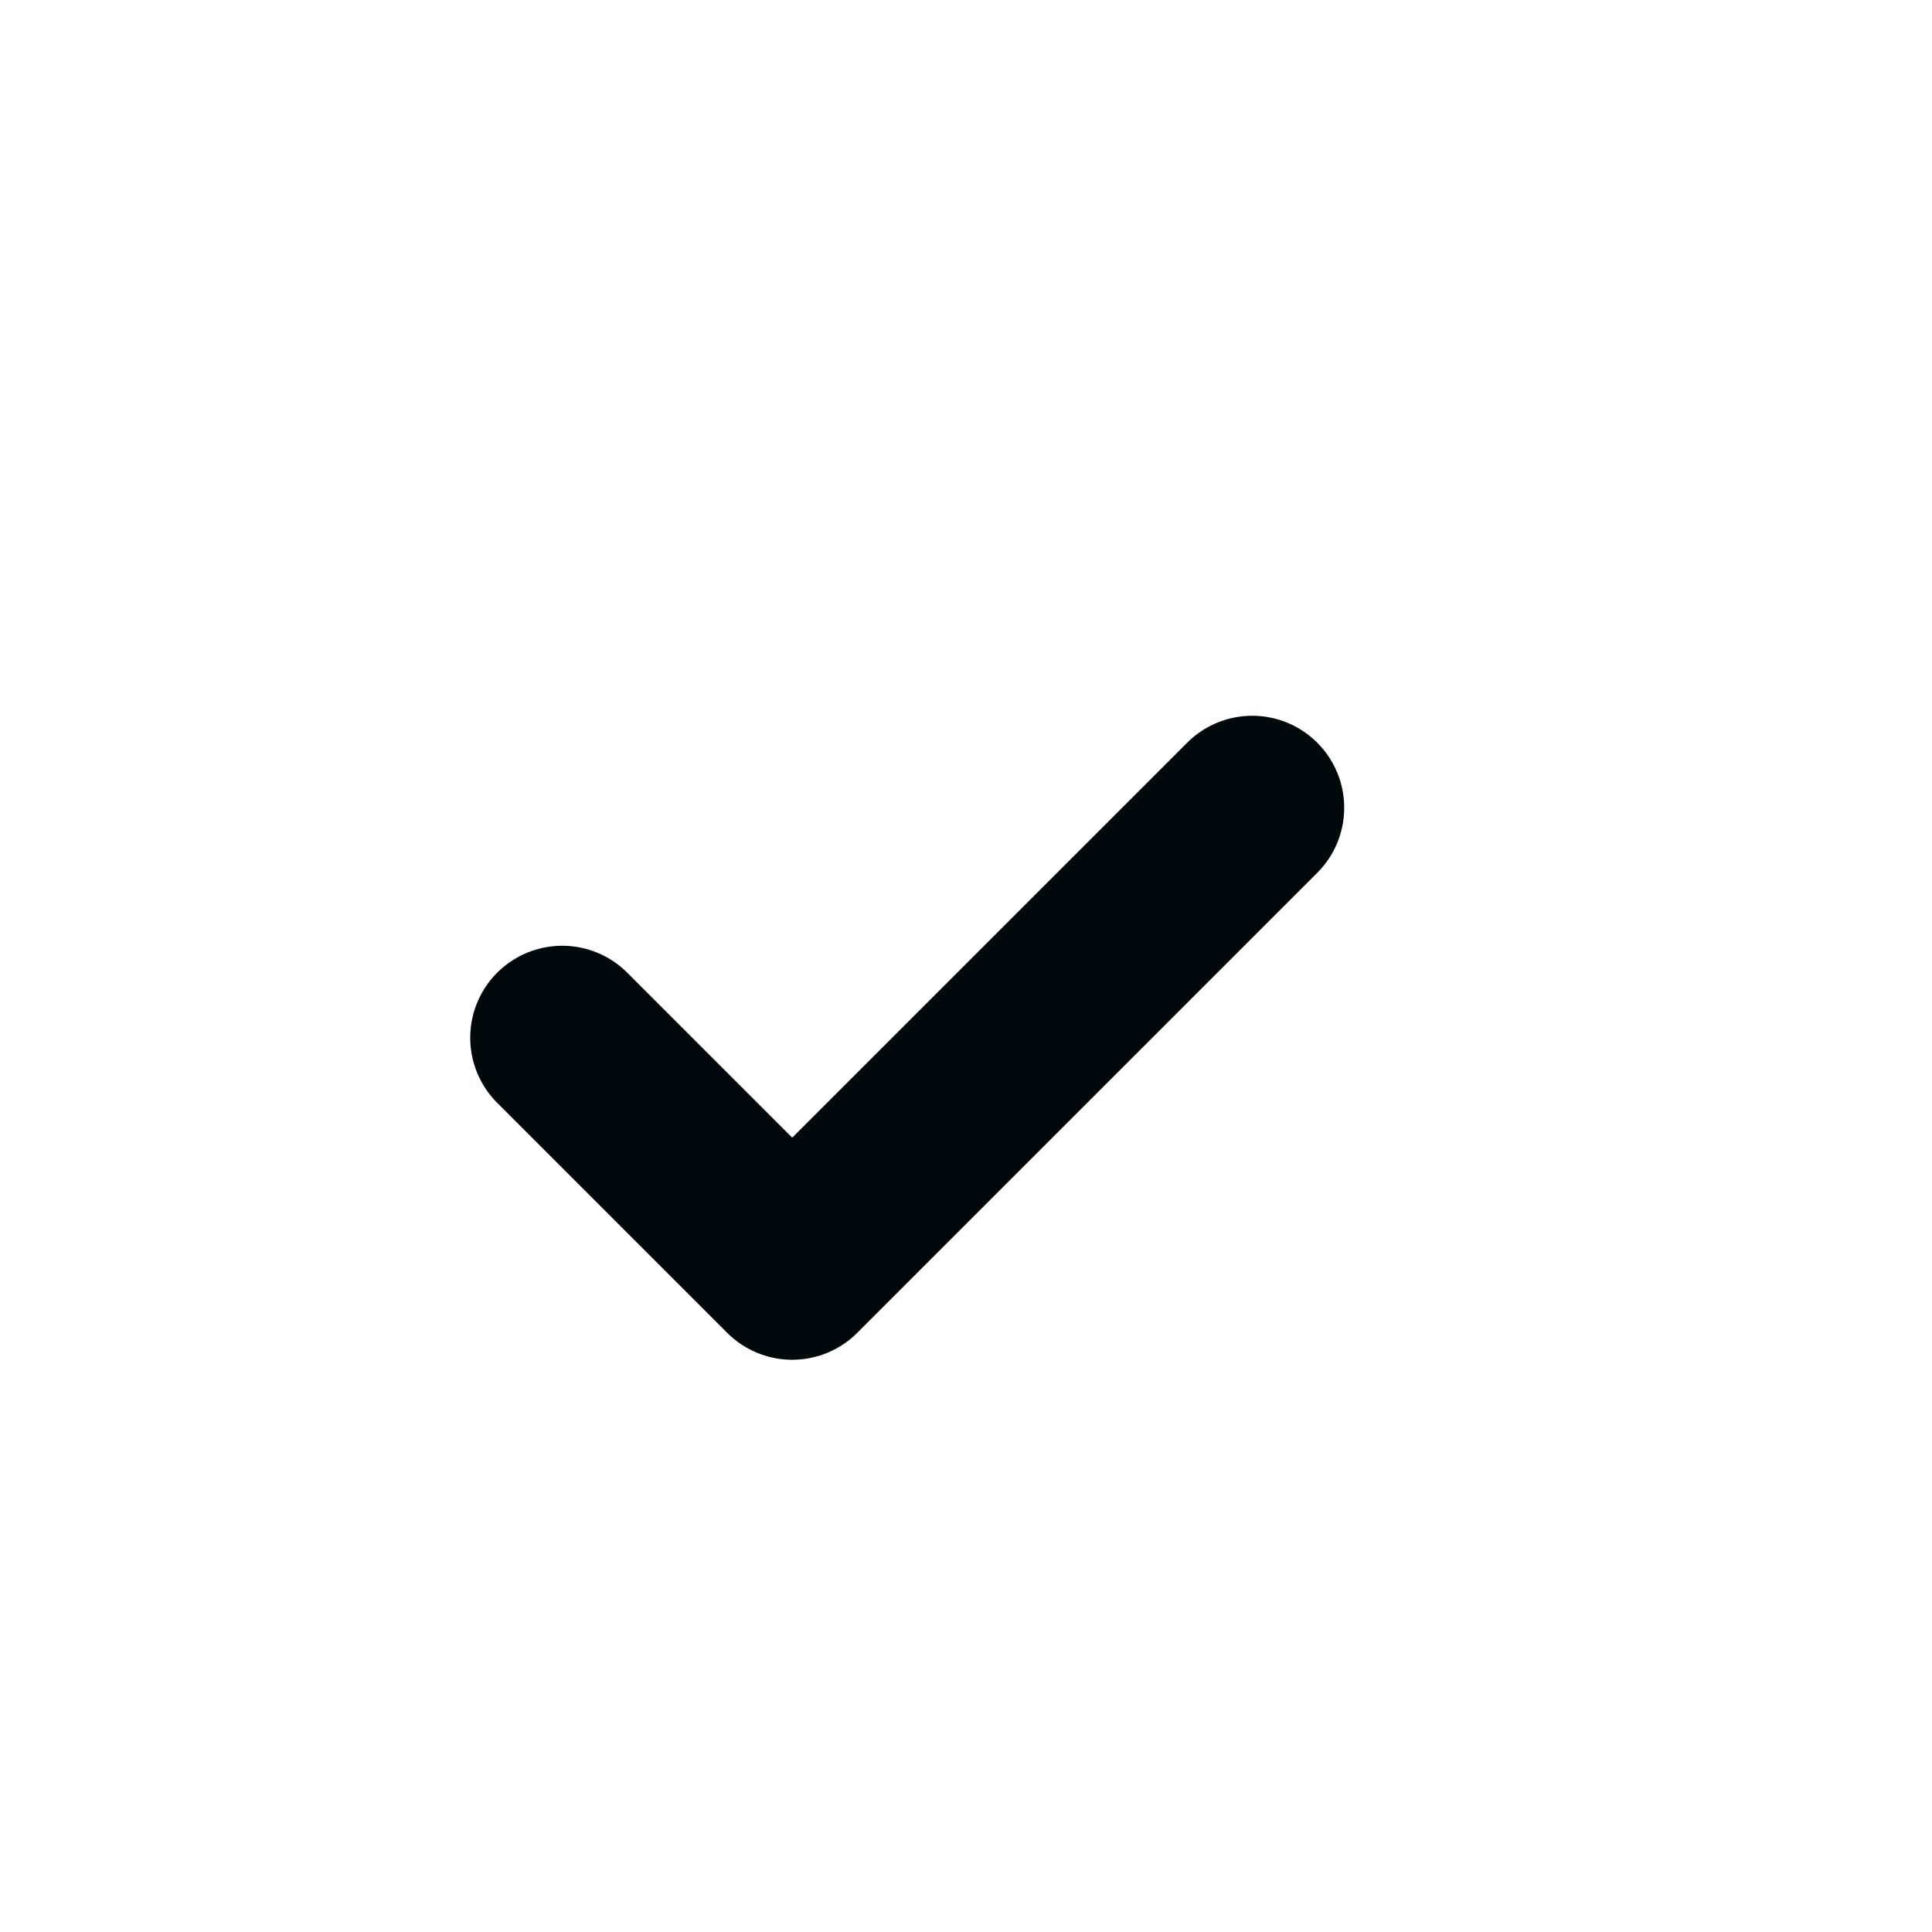
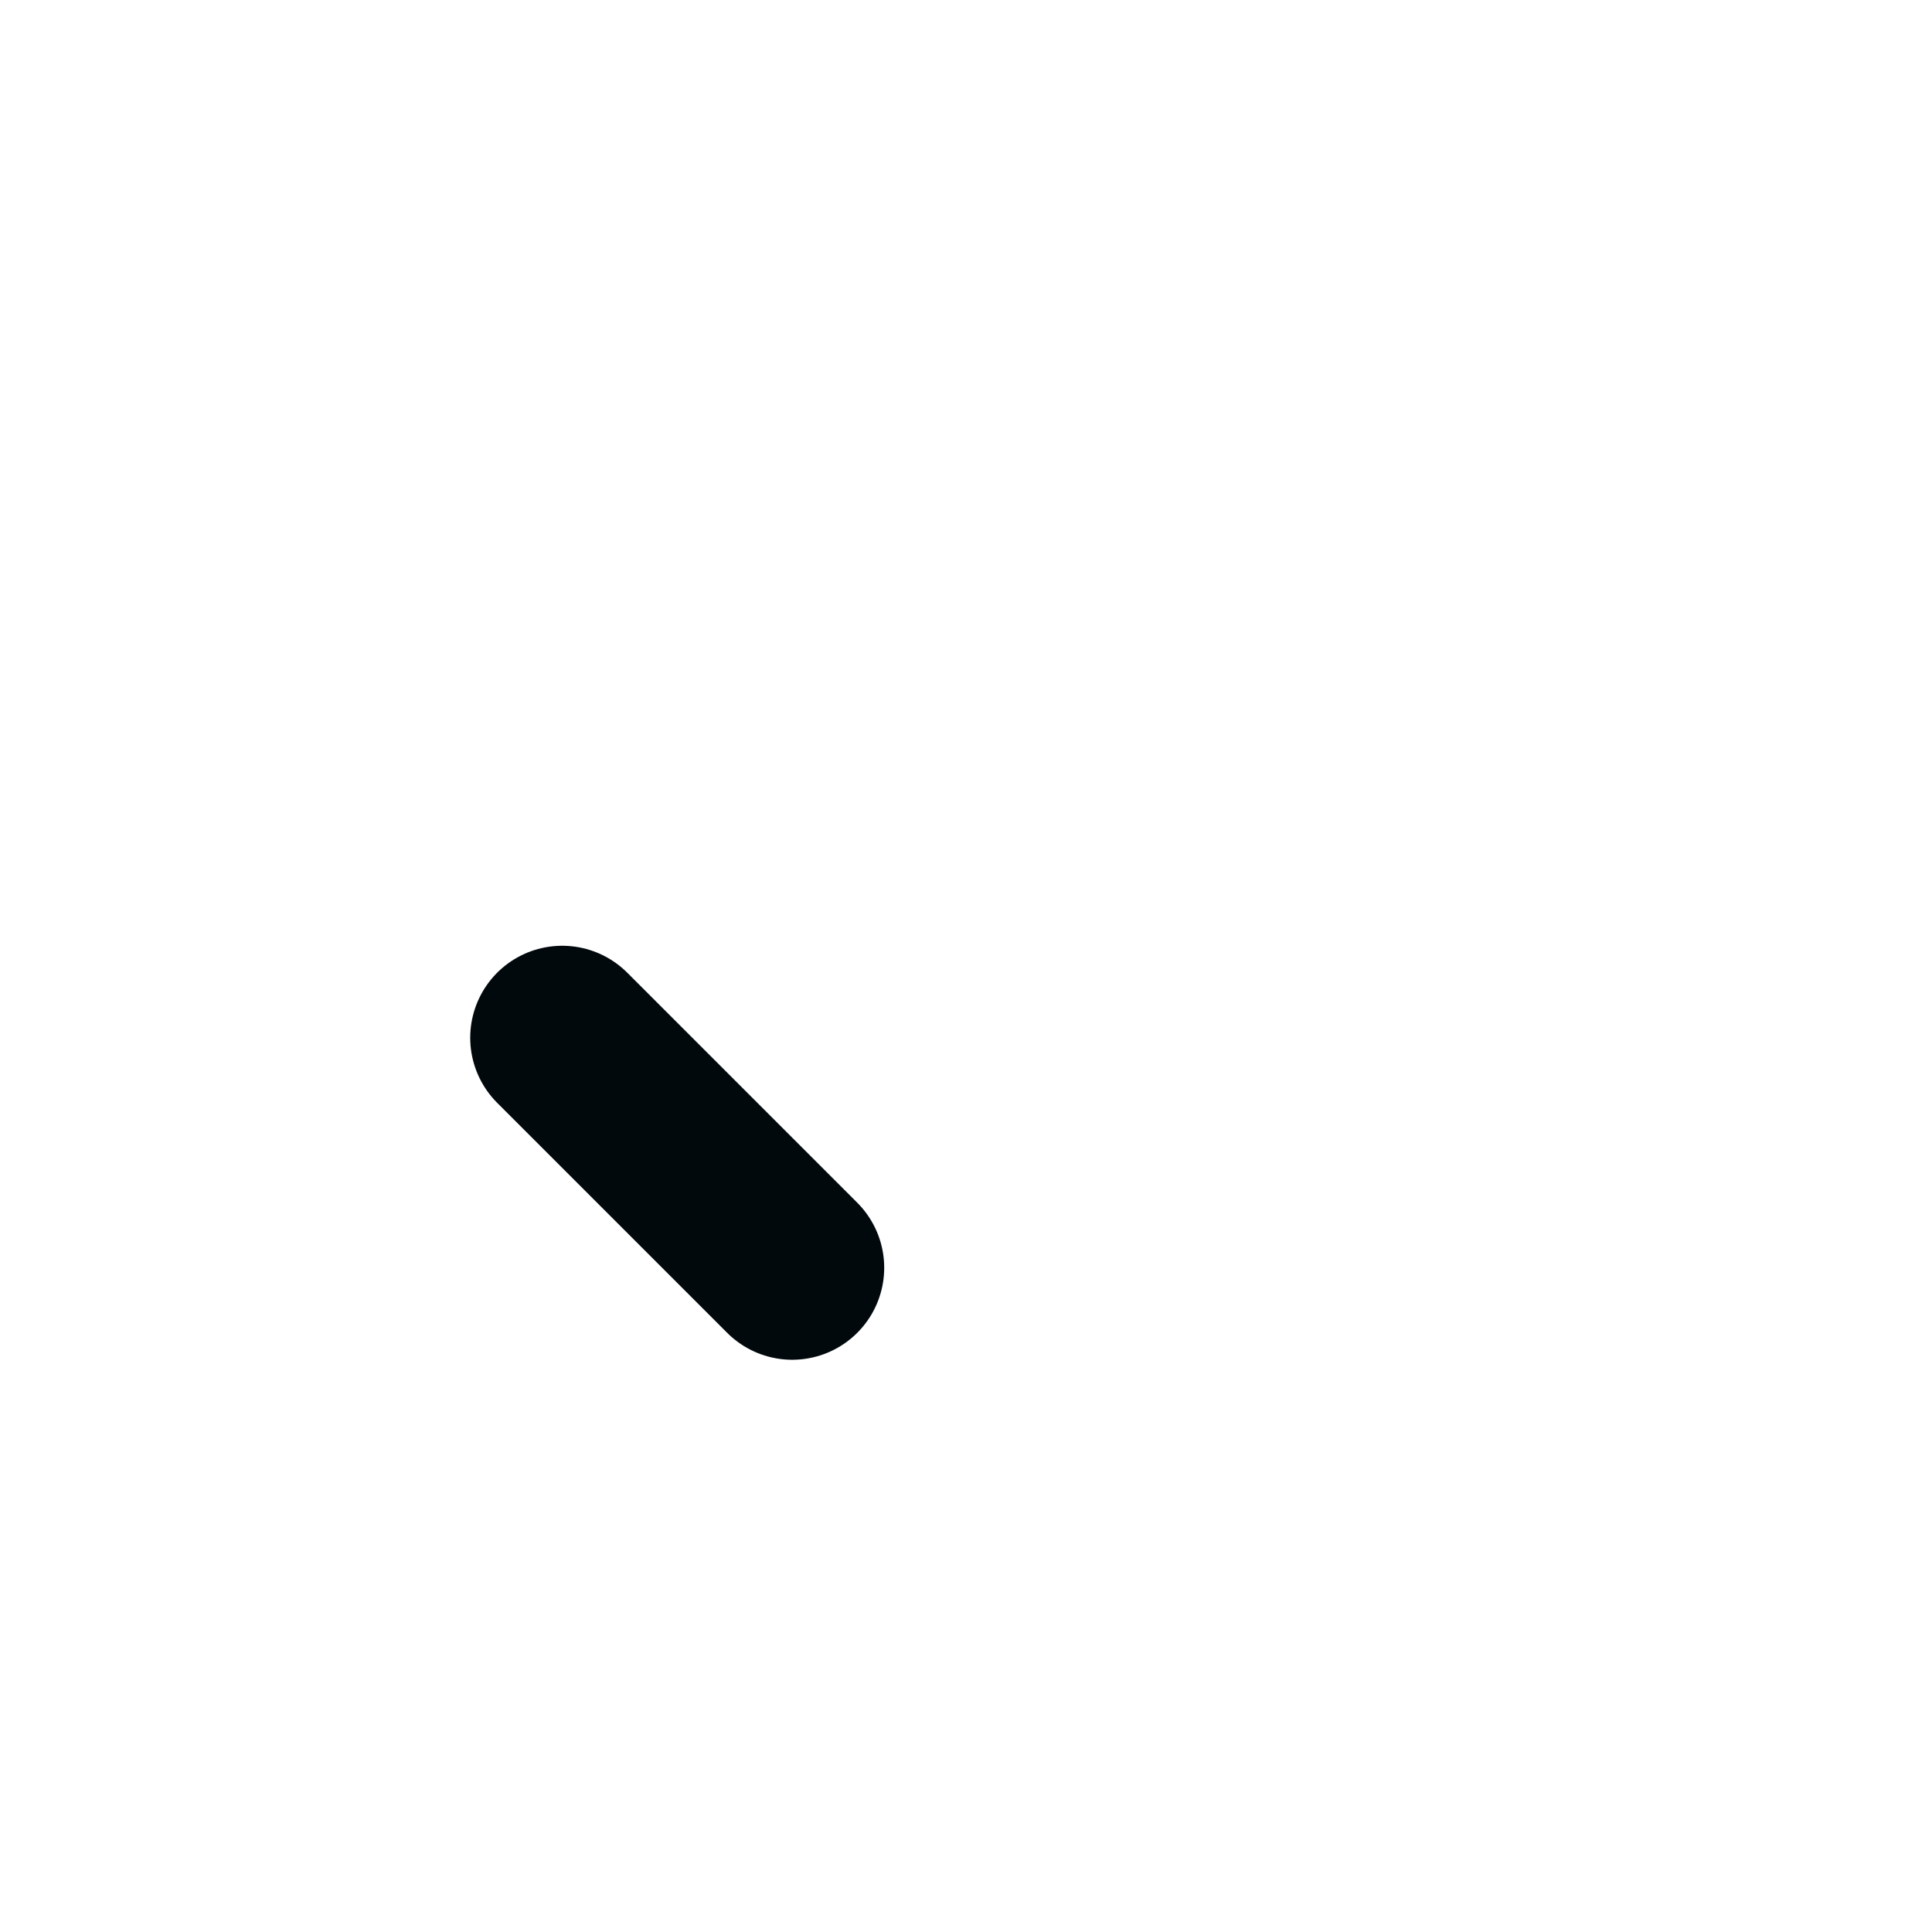
<svg xmlns="http://www.w3.org/2000/svg" width="21" height="21" viewBox="0 0 21 21" fill="none">
-   <path d="M6.111 11.28L8.611 13.78L13.611 8.78" stroke="#02090C" stroke-width="2" stroke-linecap="round" stroke-linejoin="round" />
+   <path d="M6.111 11.28L8.611 13.78" stroke="#02090C" stroke-width="2" stroke-linecap="round" stroke-linejoin="round" />
</svg>